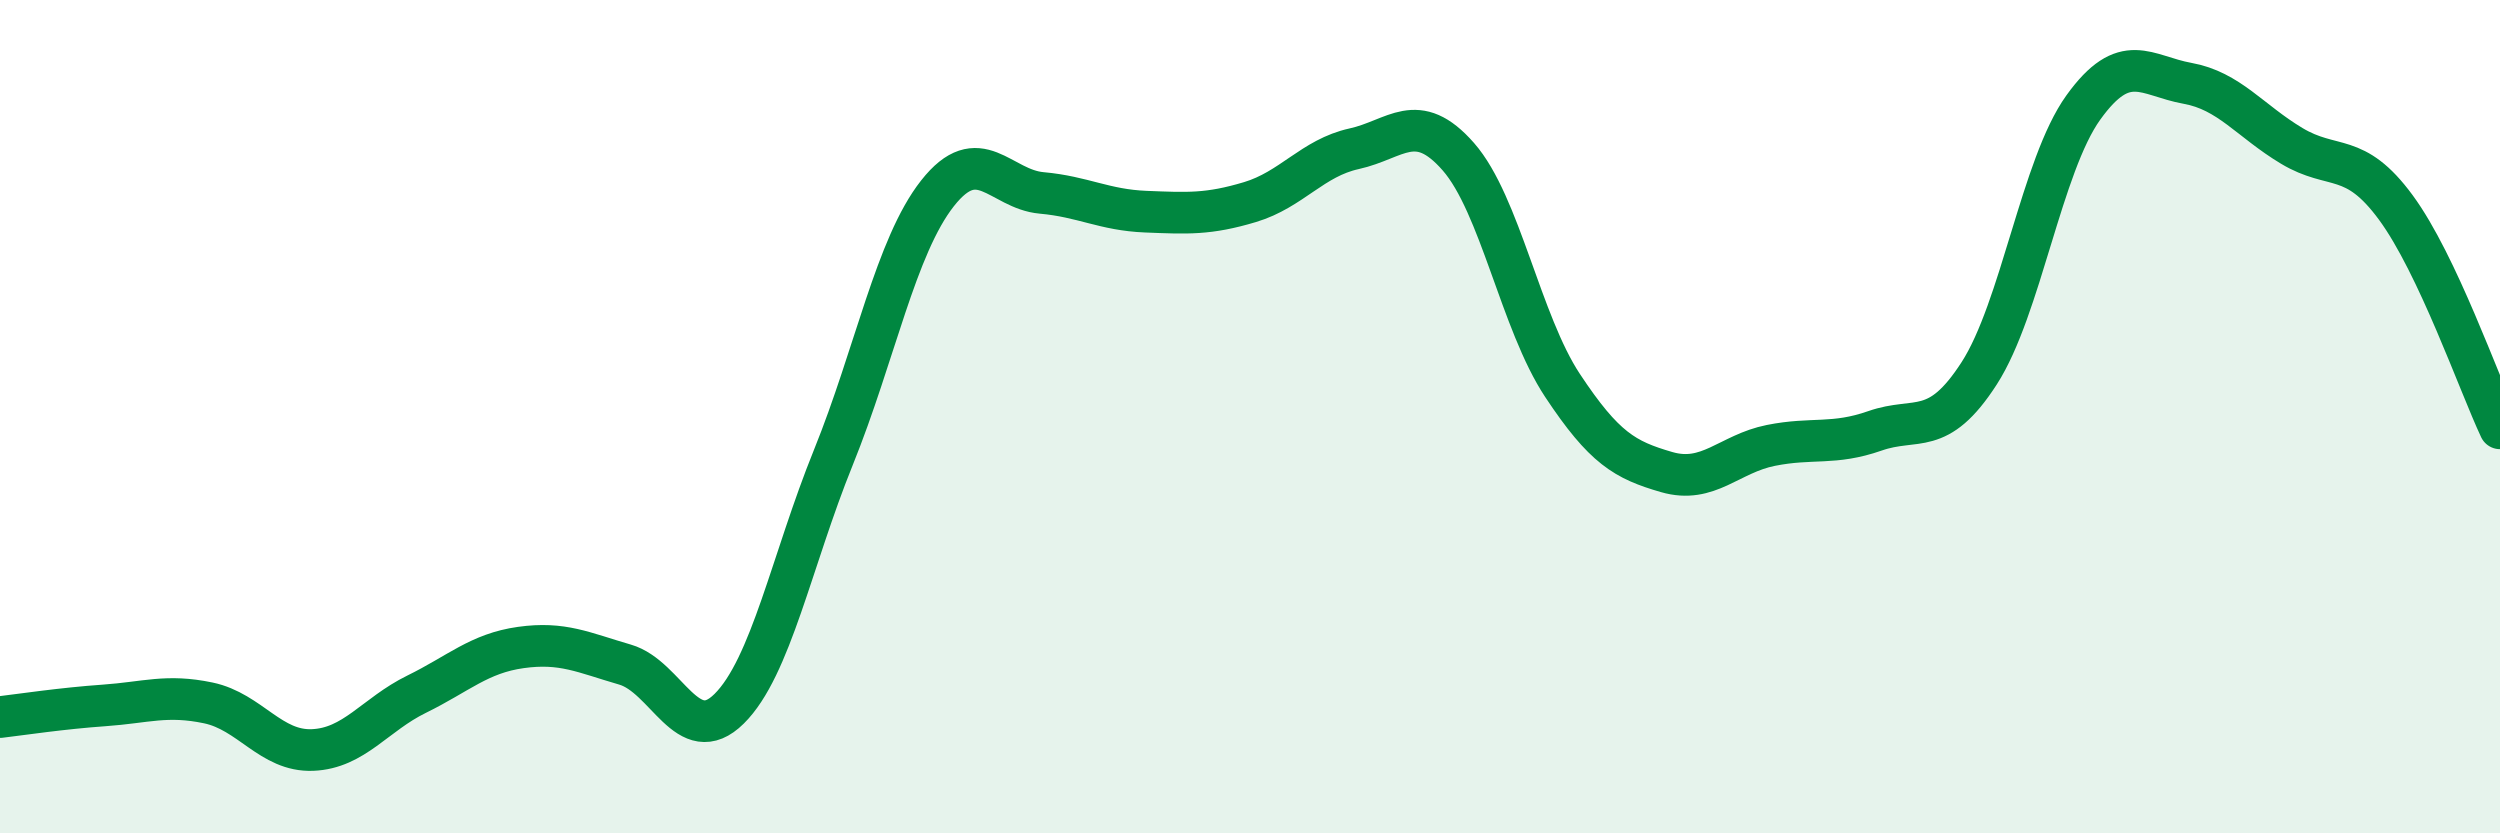
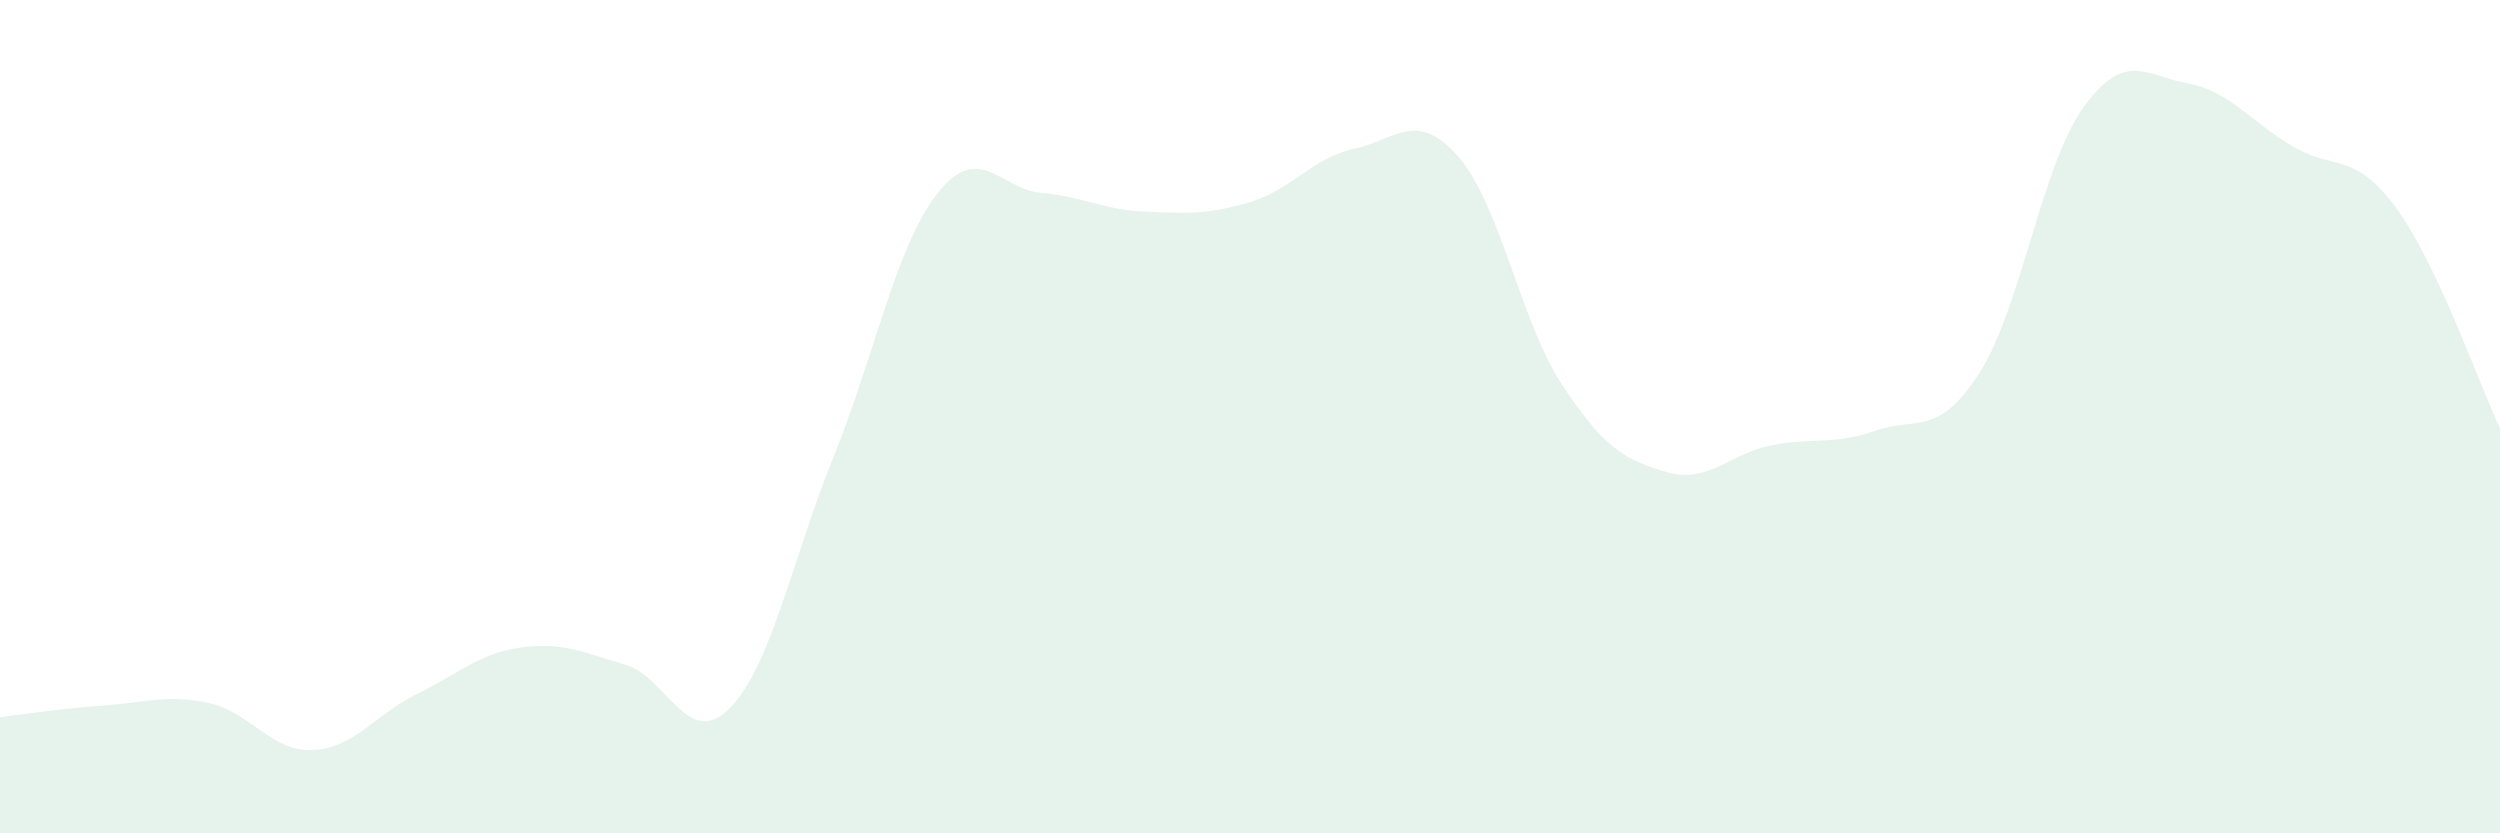
<svg xmlns="http://www.w3.org/2000/svg" width="60" height="20" viewBox="0 0 60 20">
  <path d="M 0,17.21 C 0.5,17.15 1.5,17 2.5,16.93 C 3.5,16.86 4,16.66 5,16.87 C 6,17.08 6.5,18.04 7.5,18 C 8.5,17.96 9,17.15 10,16.66 C 11,16.17 11.5,15.68 12.5,15.54 C 13.5,15.4 14,15.66 15,15.95 C 16,16.24 16.5,18 17.5,17.01 C 18.5,16.02 19,13.45 20,10.98 C 21,8.51 21.5,5.91 22.5,4.64 C 23.5,3.37 24,4.54 25,4.63 C 26,4.72 26.5,5.04 27.5,5.08 C 28.5,5.12 29,5.15 30,4.85 C 31,4.55 31.5,3.79 32.5,3.57 C 33.5,3.35 34,2.62 35,3.76 C 36,4.9 36.5,7.74 37.5,9.25 C 38.5,10.76 39,11.04 40,11.33 C 41,11.62 41.5,10.89 42.5,10.69 C 43.5,10.49 44,10.69 45,10.34 C 46,9.99 46.5,10.51 47.5,8.96 C 48.5,7.41 49,3.97 50,2.58 C 51,1.19 51.5,1.82 52.5,2 C 53.5,2.18 54,2.9 55,3.5 C 56,4.1 56.5,3.62 57.5,4.98 C 58.5,6.34 59.5,9.22 60,10.28L60 20L0 20Z" fill="#008740" opacity="0.1" stroke-linecap="round" stroke-linejoin="round" />
-   <path d="M 0,17.21 C 0.5,17.15 1.5,17 2.5,16.93 C 3.5,16.86 4,16.66 5,16.87 C 6,17.08 6.5,18.04 7.5,18 C 8.5,17.96 9,17.15 10,16.66 C 11,16.17 11.5,15.68 12.5,15.54 C 13.5,15.4 14,15.66 15,15.95 C 16,16.24 16.5,18 17.5,17.01 C 18.5,16.02 19,13.45 20,10.98 C 21,8.51 21.5,5.91 22.5,4.64 C 23.5,3.37 24,4.54 25,4.63 C 26,4.72 26.5,5.04 27.5,5.08 C 28.5,5.12 29,5.15 30,4.85 C 31,4.55 31.5,3.79 32.5,3.57 C 33.5,3.35 34,2.62 35,3.76 C 36,4.9 36.5,7.74 37.5,9.25 C 38.5,10.76 39,11.04 40,11.33 C 41,11.62 41.5,10.89 42.5,10.69 C 43.5,10.49 44,10.69 45,10.34 C 46,9.99 46.5,10.51 47.5,8.96 C 48.5,7.41 49,3.97 50,2.58 C 51,1.19 51.5,1.82 52.5,2 C 53.5,2.18 54,2.9 55,3.5 C 56,4.1 56.5,3.62 57.5,4.98 C 58.5,6.34 59.5,9.22 60,10.28" stroke="#008740" stroke-width="1" fill="none" stroke-linecap="round" stroke-linejoin="round" />
</svg>